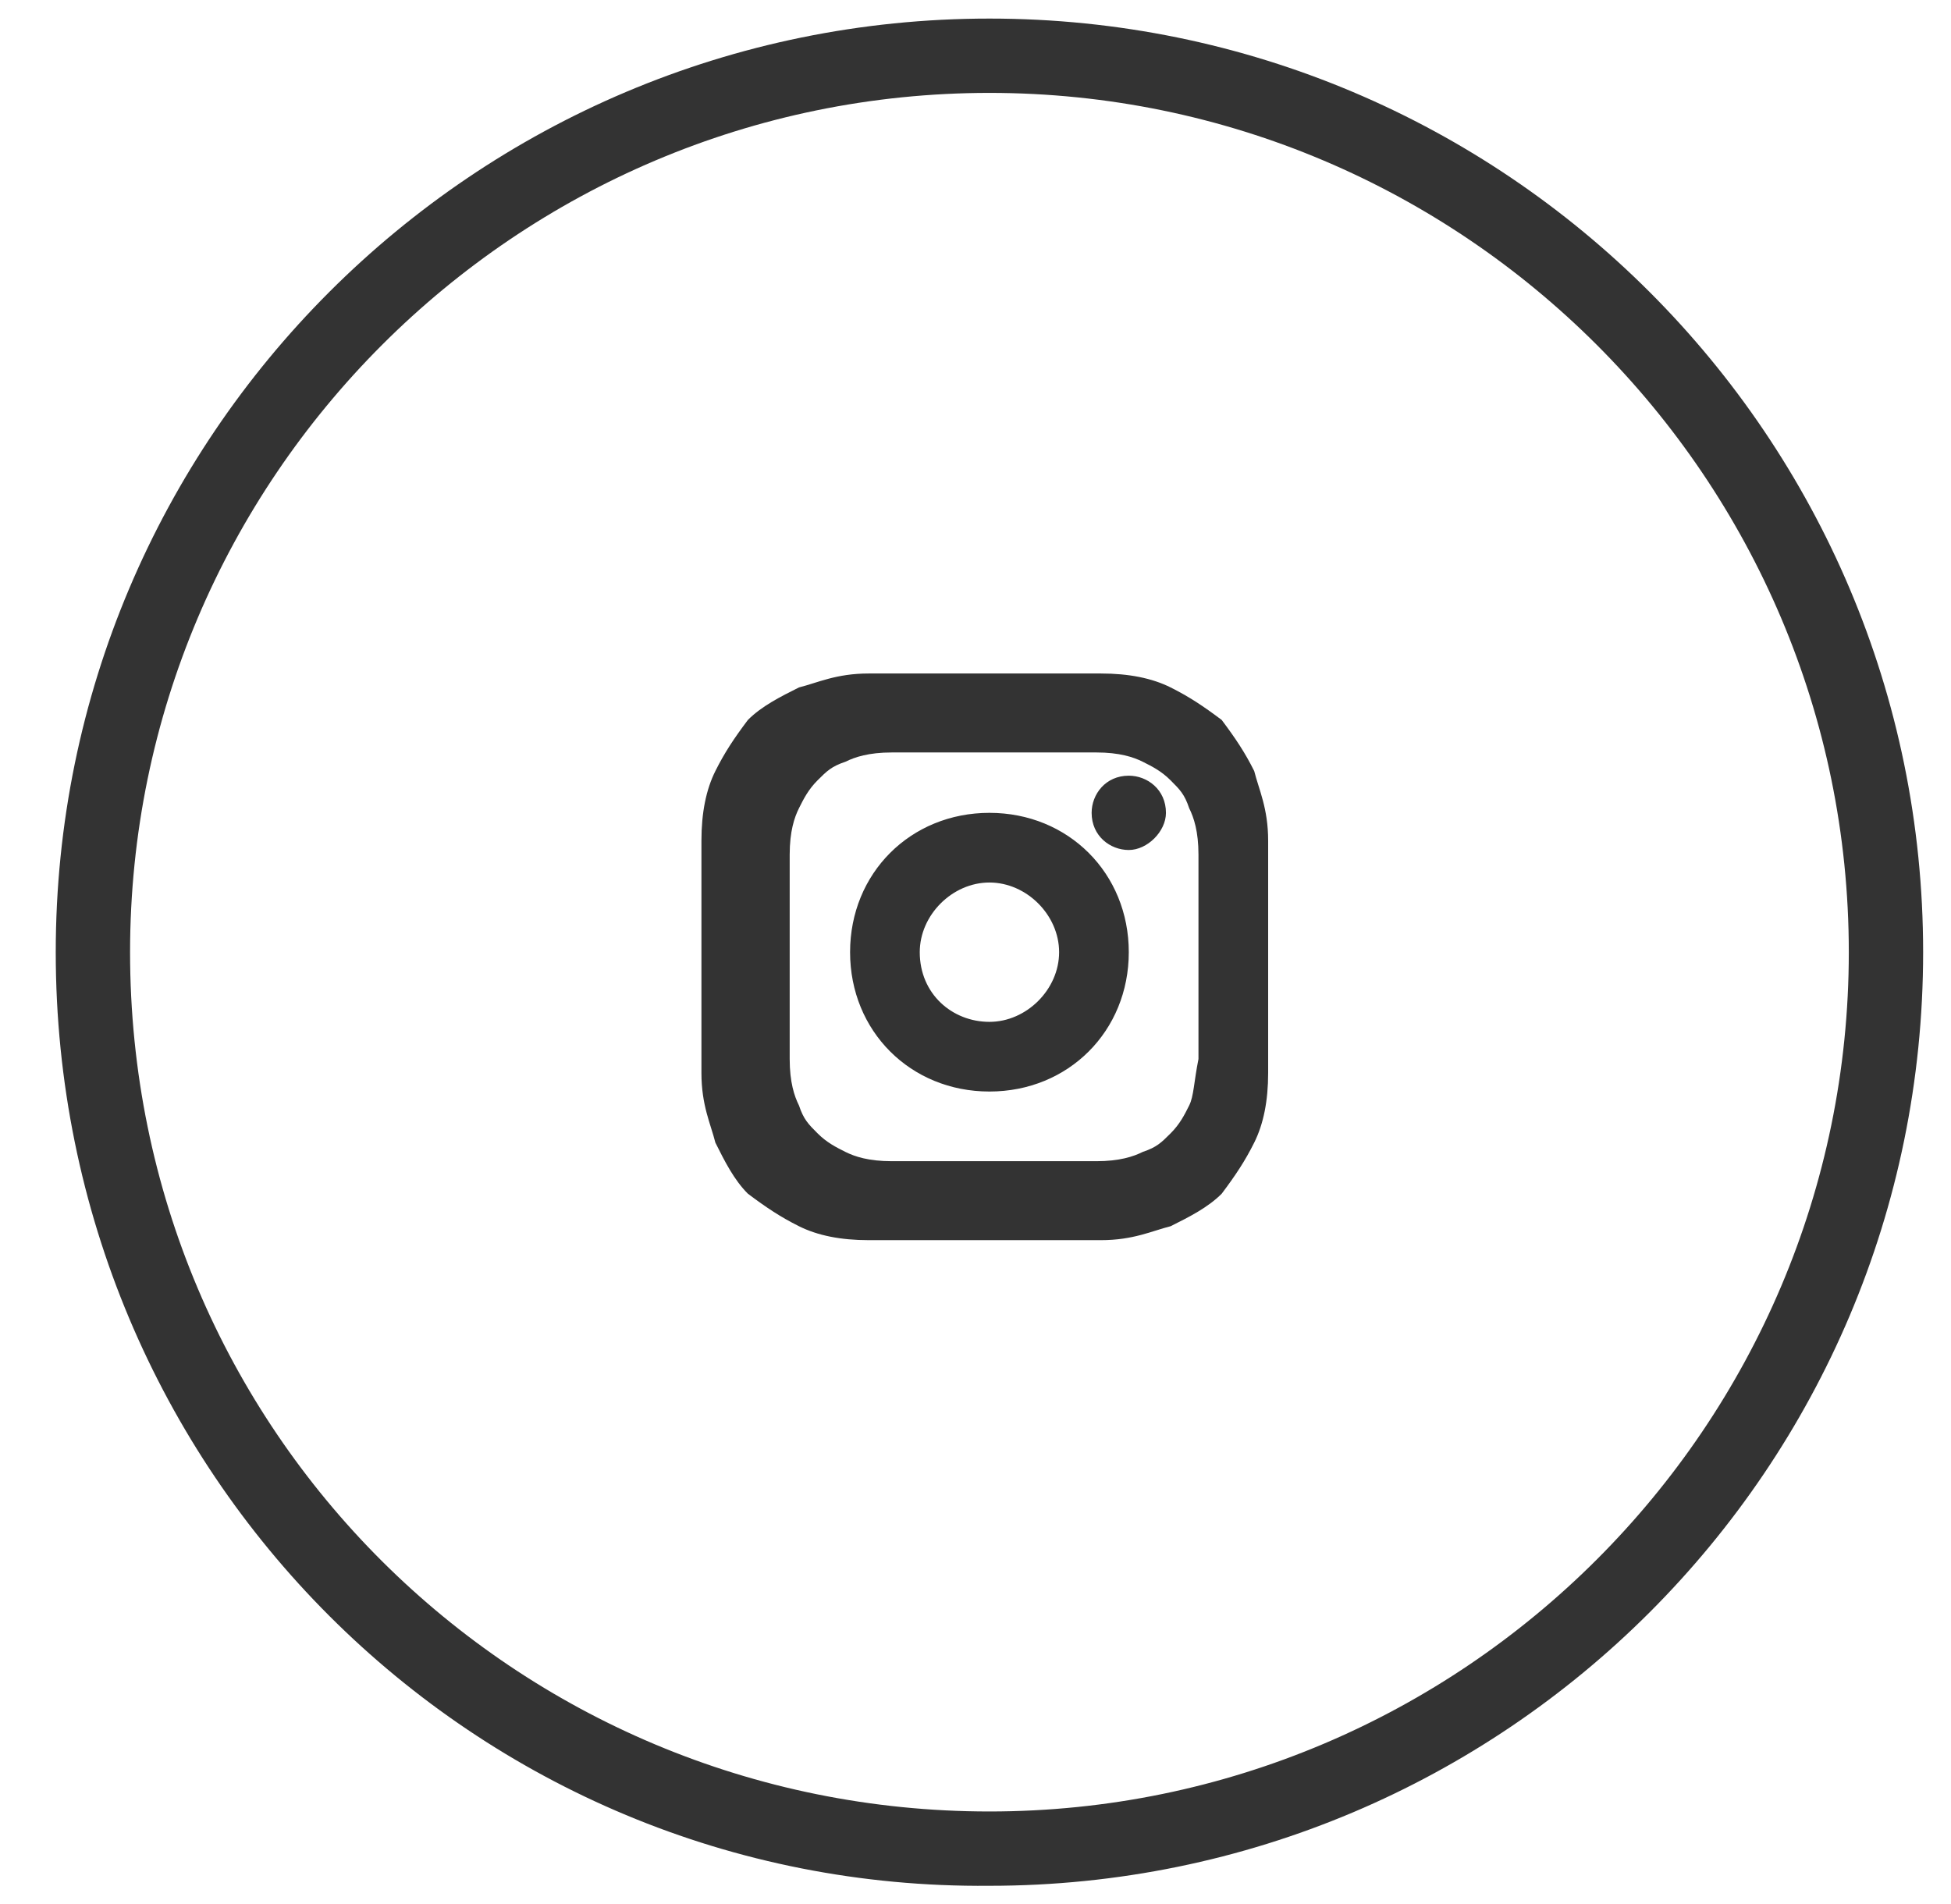
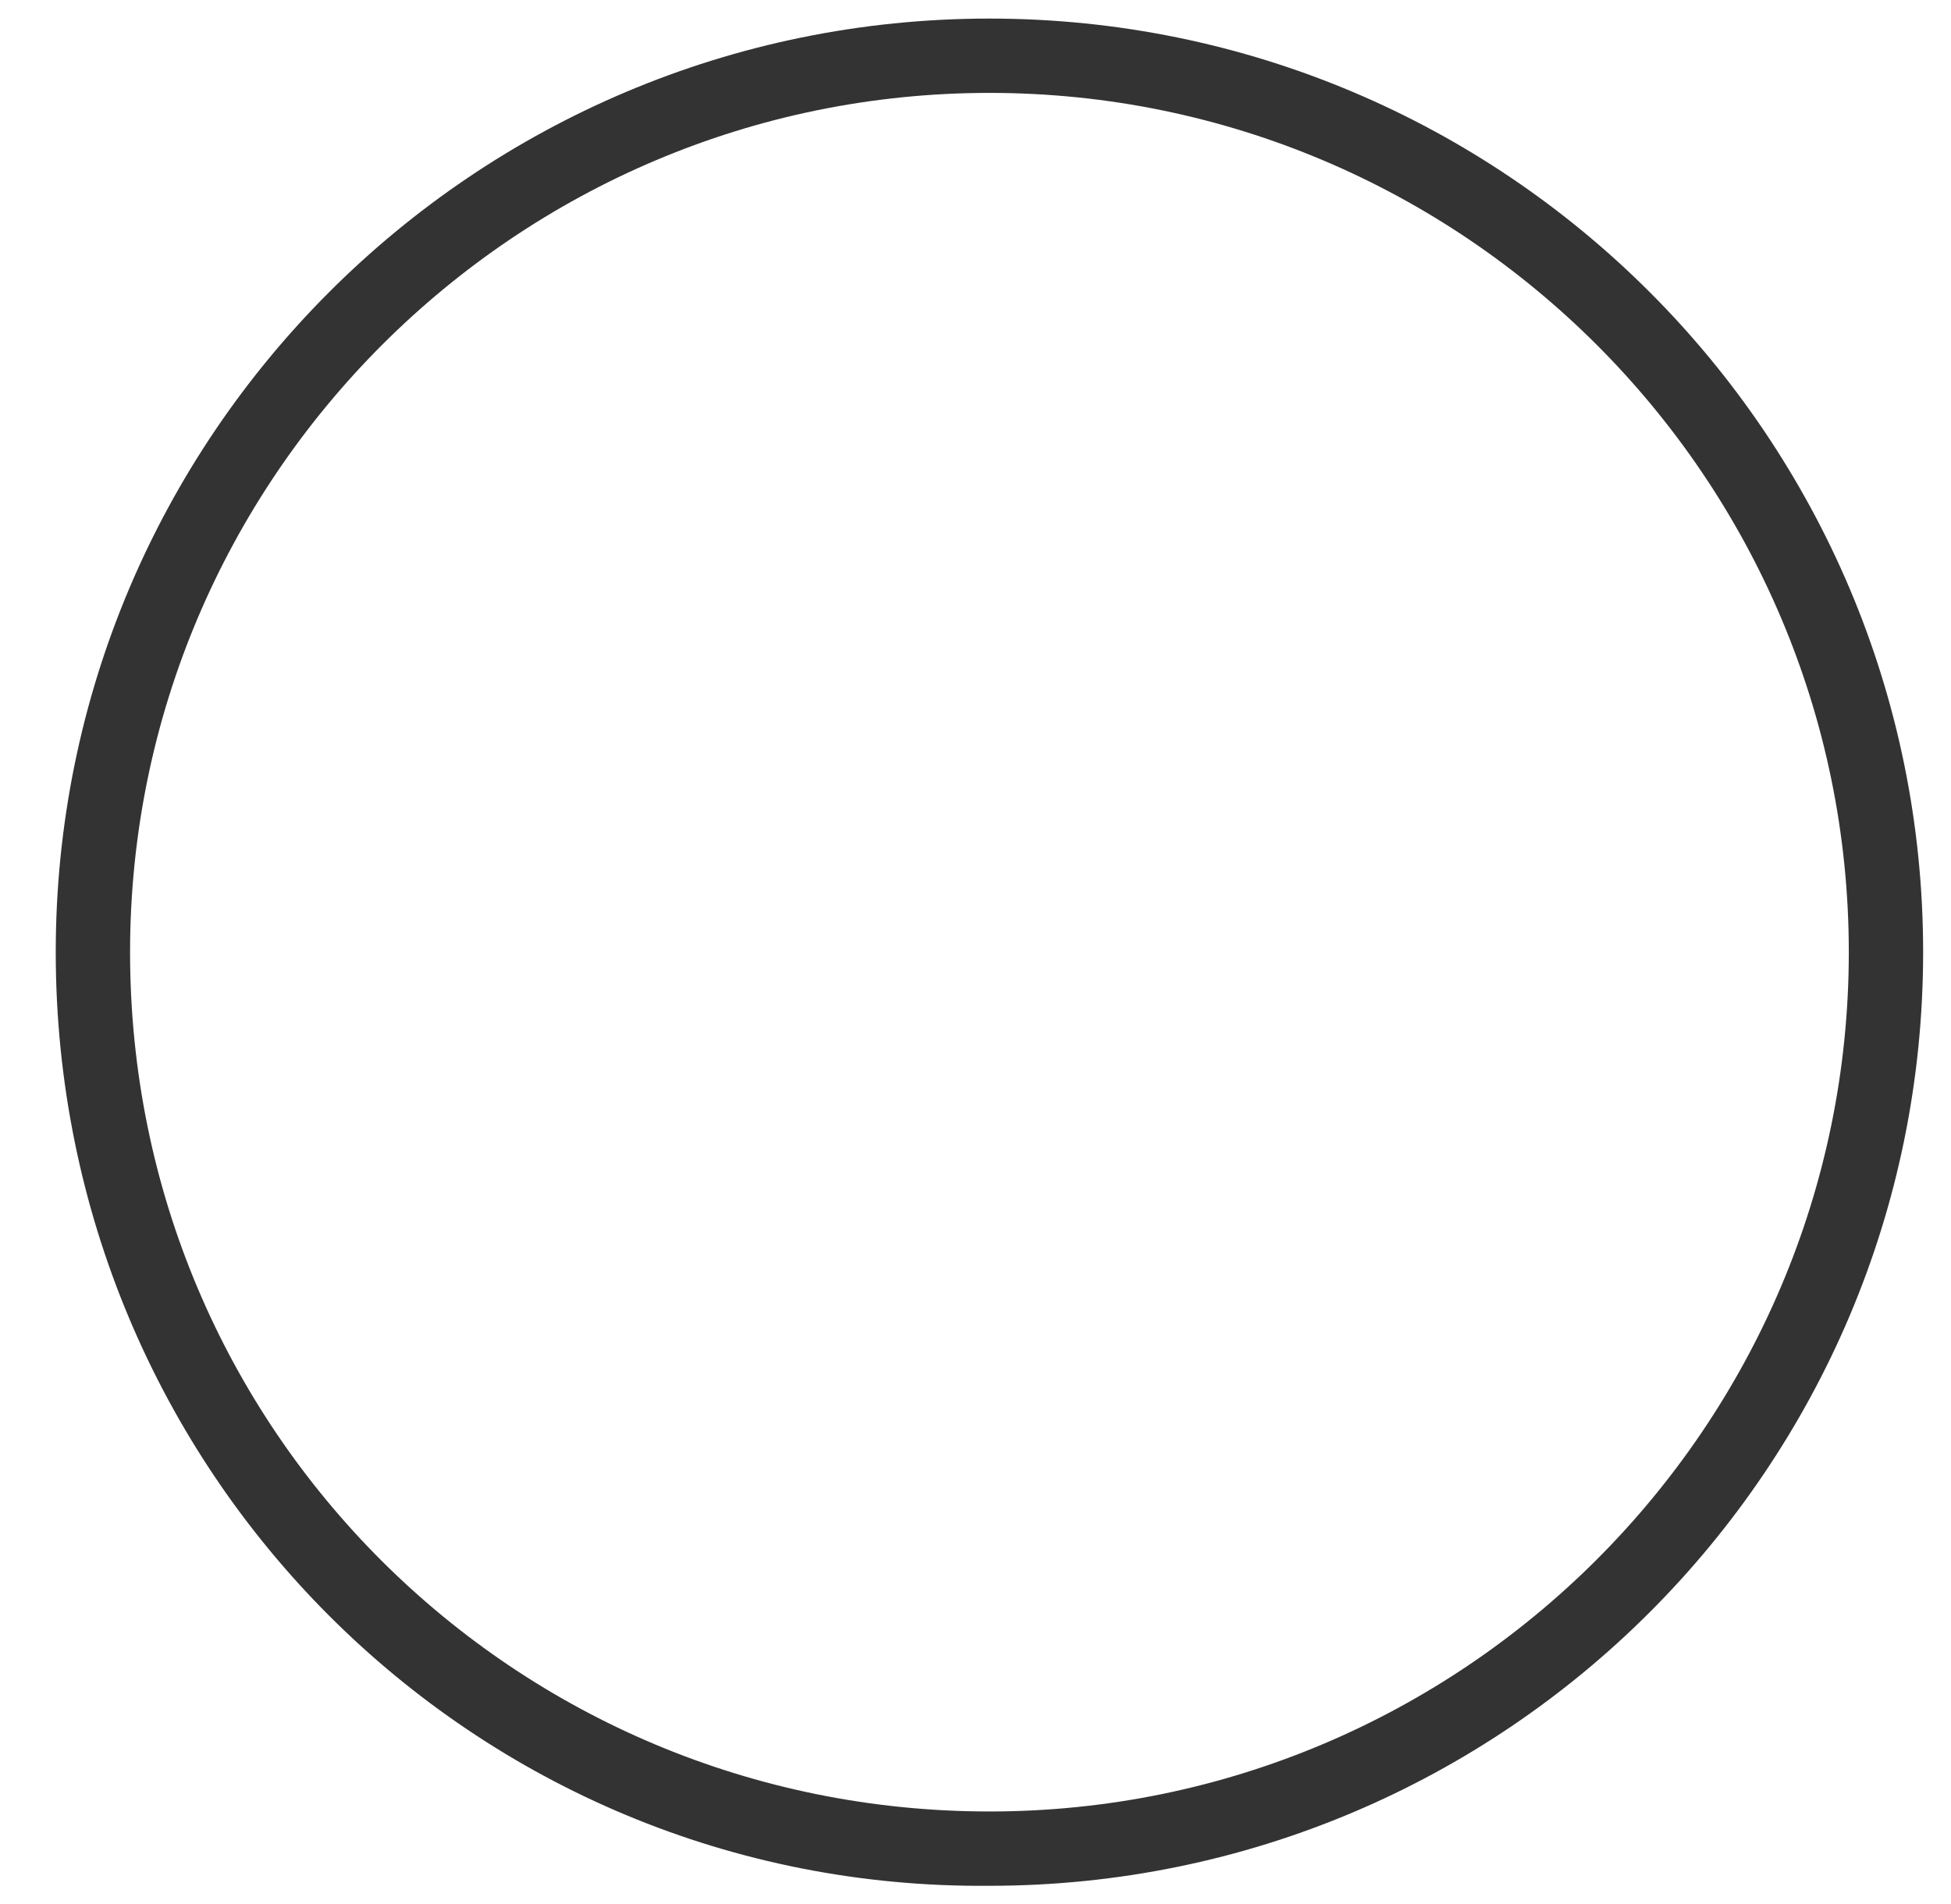
<svg xmlns="http://www.w3.org/2000/svg" version="1.1" id="Layer_1" x="0px" y="0px" viewBox="0 0 42 41" style="enable-background:new 0 0 42 41;" xml:space="preserve">
  <style type="text/css">
	.st0{fill-rule:evenodd;clip-rule:evenodd;fill:#333333;}
</style>
  <path class="st0" d="M2.8,20.5C2.8,30.8,11.1,39,21.3,39c10.2,0,18.5-8.3,18.5-18.5C39.8,10.3,31.5,2,21.3,2  C11.1,2,2.8,10.3,2.8,20.5z M1.2,20.5c0-11.1,9-20.1,20.1-20.1c11.1,0,20.1,9,20.1,20.1c0,11.1-9,20.1-20.1,20.1  C10.2,40.7,1.2,31.7,1.2,20.5z" />
-   <path class="st0" d="M21.3,22c0.8,0,1.5-0.7,1.5-1.5c0-0.8-0.7-1.5-1.5-1.5s-1.5,0.7-1.5,1.5C19.8,21.4,20.5,22,21.3,22z M21.3,17.5  c1.7,0,3,1.3,3,3s-1.3,3-3,3c-1.7,0-3-1.3-3-3S19.6,17.5,21.3,17.5z M24.3,18.3c-0.4,0-0.8-0.3-0.8-0.8c0-0.4,0.3-0.8,0.8-0.8  c0.4,0,0.8,0.3,0.8,0.8C25.1,17.9,24.7,18.3,24.3,18.3z M25.8,22.8c0-0.6,0-0.8,0-2.2s0-1.6,0-2.2c0-0.5-0.1-0.8-0.2-1  c-0.1-0.3-0.2-0.4-0.4-0.6c-0.2-0.2-0.4-0.3-0.6-0.4c-0.2-0.1-0.5-0.2-1-0.2c-0.6,0-0.8,0-2.2,0c-1.5,0-1.6,0-2.2,0  c-0.5,0-0.8,0.1-1,0.2c-0.3,0.1-0.4,0.2-0.6,0.4c-0.2,0.2-0.3,0.4-0.4,0.6c-0.1,0.2-0.2,0.5-0.2,1c0,0.6,0,0.8,0,2.2s0,1.6,0,2.2  c0,0.5,0.1,0.8,0.2,1c0.1,0.3,0.2,0.4,0.4,0.6c0.2,0.2,0.4,0.3,0.6,0.4c0.2,0.1,0.5,0.2,1,0.2c0.6,0,0.8,0,2.2,0s1.6,0,2.2,0  c0.5,0,0.8-0.1,1-0.2c0.3-0.1,0.4-0.2,0.6-0.4c0.2-0.2,0.3-0.4,0.4-0.6C25.7,23.6,25.7,23.3,25.8,22.8z M27,16.6  c0.1,0.4,0.3,0.8,0.3,1.5c0,0.6,0,0.8,0,2.5s0,1.8,0,2.5c0,0.6-0.1,1.1-0.3,1.5c-0.2,0.4-0.4,0.7-0.7,1.1c-0.3,0.3-0.7,0.5-1.1,0.7  c-0.4,0.1-0.8,0.3-1.5,0.3c-0.6,0-0.8,0-2.5,0c-1.6,0-1.8,0-2.5,0c-0.6,0-1.1-0.1-1.5-0.3c-0.4-0.2-0.7-0.4-1.1-0.7  c-0.3-0.3-0.5-0.7-0.7-1.1c-0.1-0.4-0.3-0.8-0.3-1.5c0-0.6,0-0.8,0-2.5s0-1.8,0-2.5c0-0.6,0.1-1.1,0.3-1.5c0.2-0.4,0.4-0.7,0.7-1.1  c0.3-0.3,0.7-0.5,1.1-0.7c0.4-0.1,0.8-0.3,1.5-0.3c0.6,0,0.8,0,2.5,0c1.6,0,1.8,0,2.5,0c0.6,0,1.1,0.1,1.5,0.3  c0.4,0.2,0.7,0.4,1.1,0.7C26.6,15.9,26.8,16.2,27,16.6z" />
</svg>